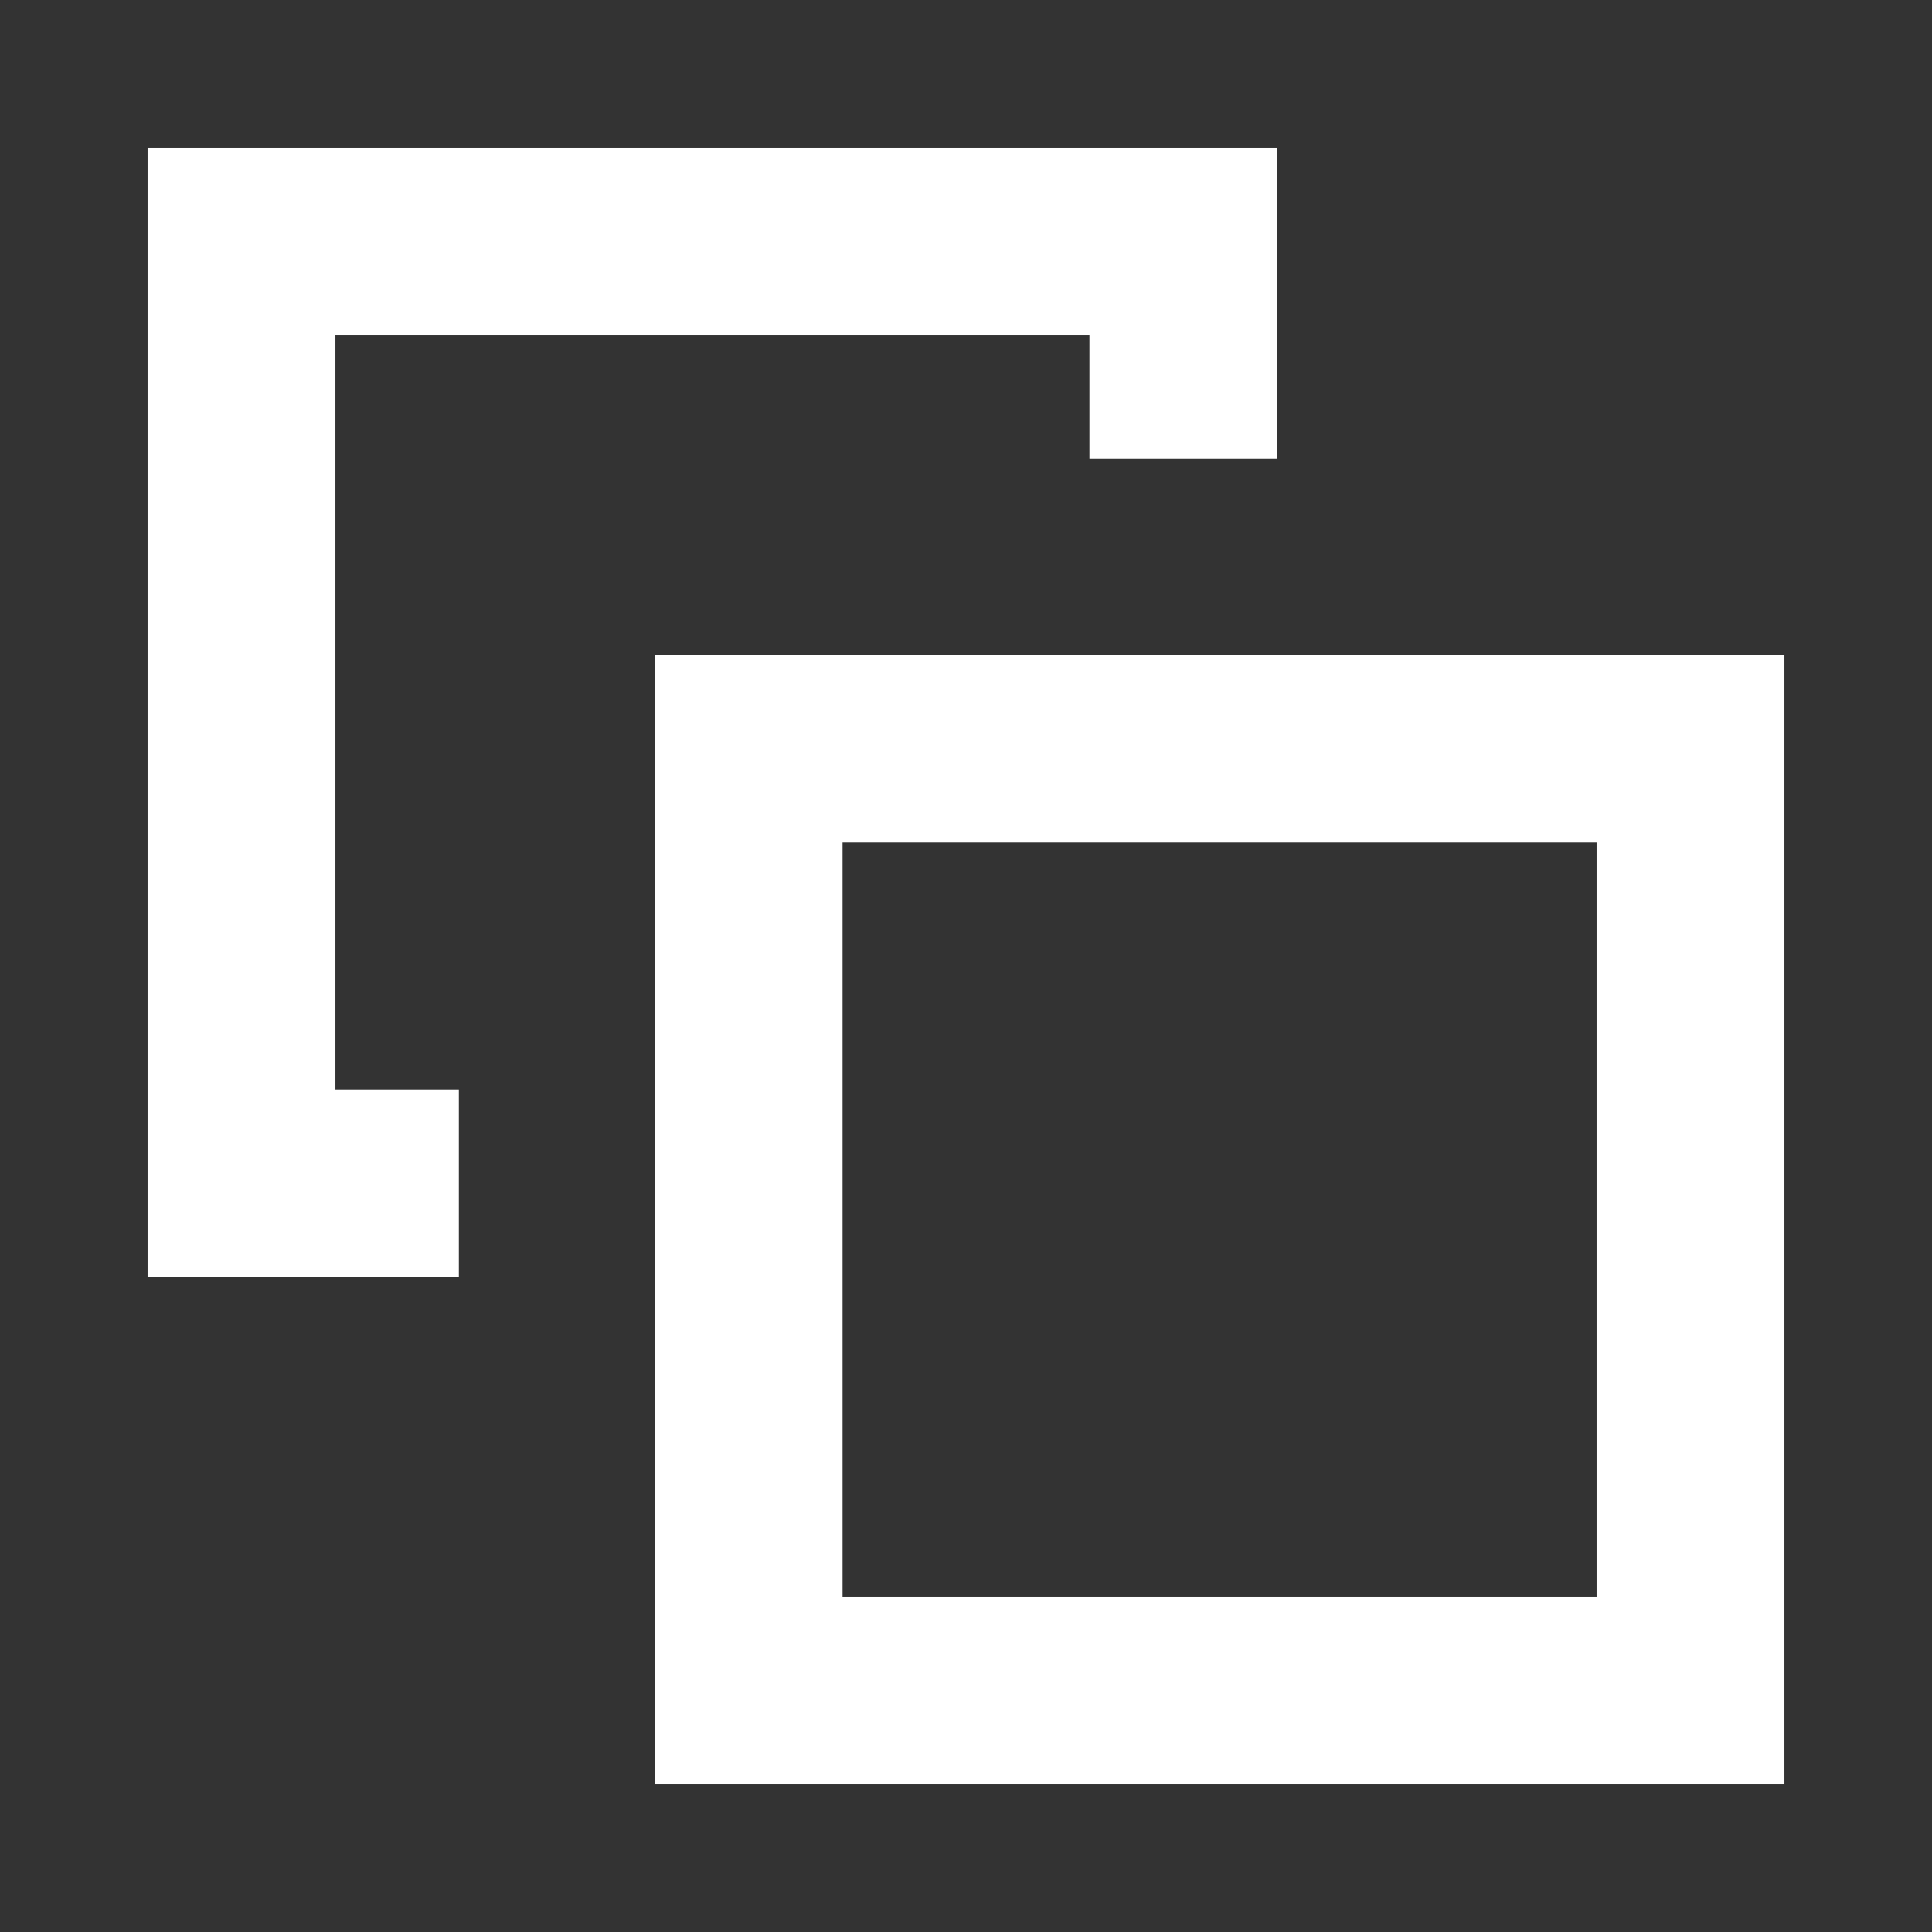
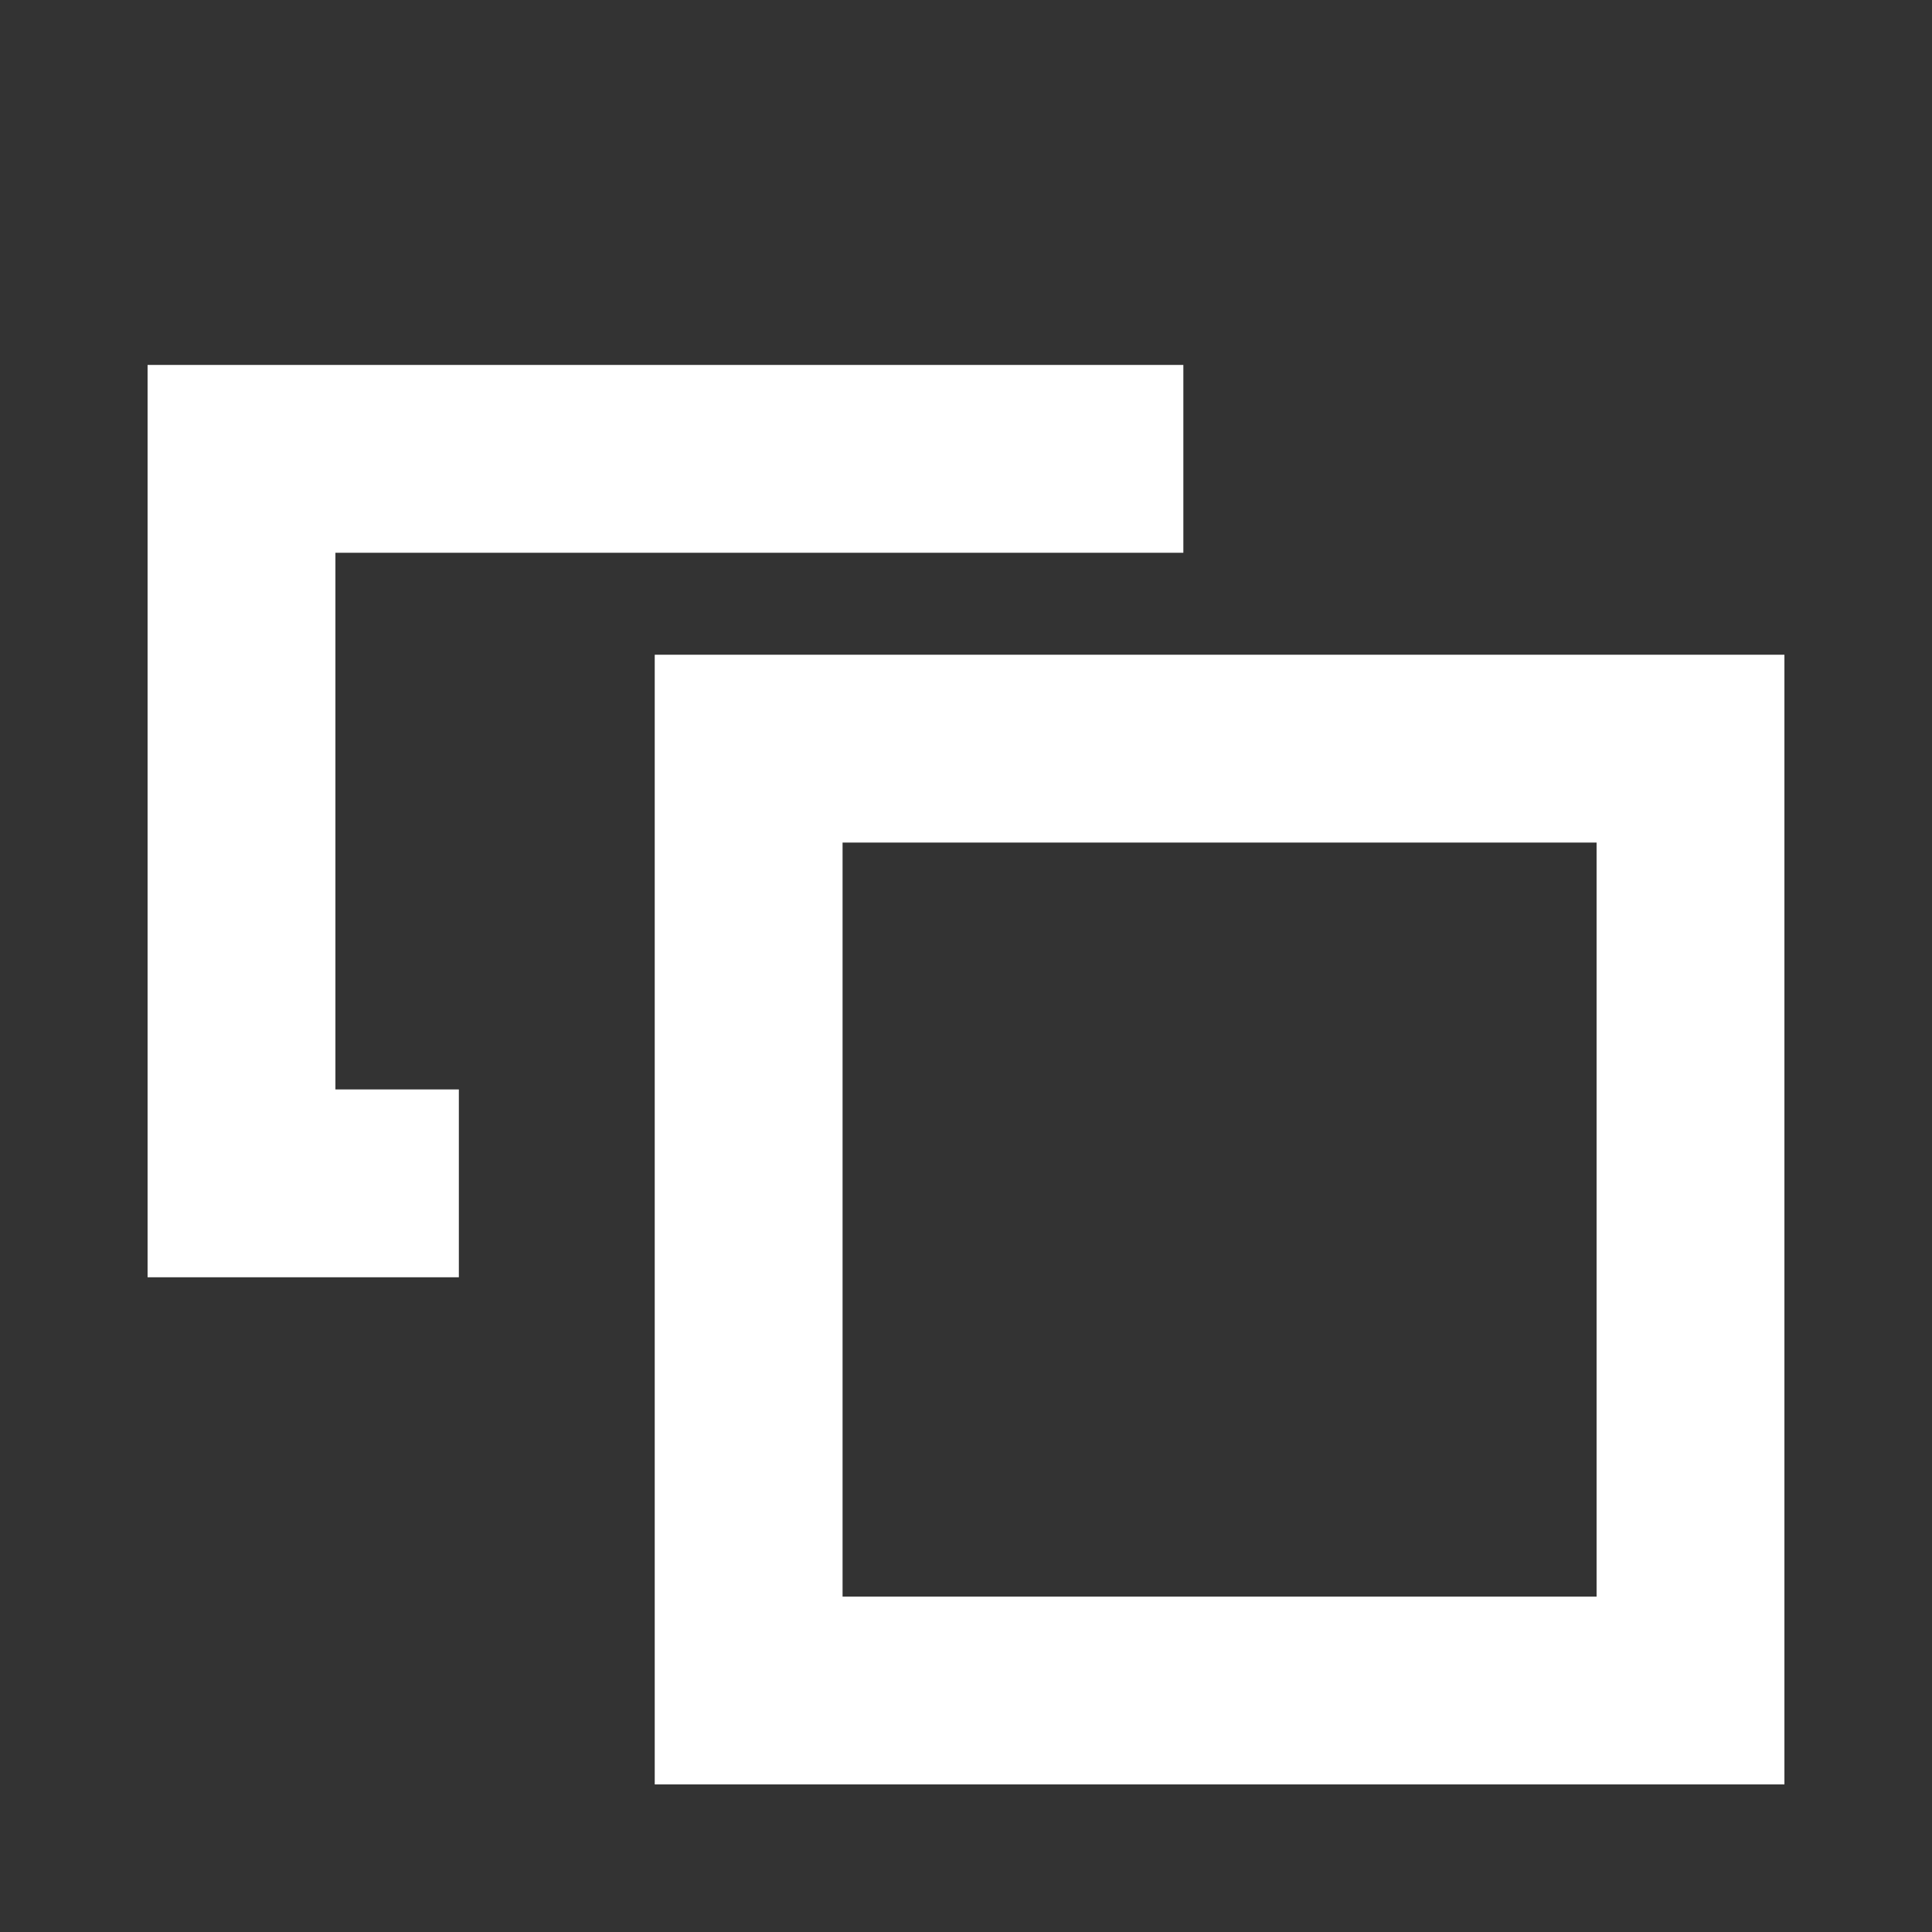
<svg xmlns="http://www.w3.org/2000/svg" width="36" height="36" viewBox="0 0 36 36" fill="none">
  <rect x="0" y="0" width="36" height="36" fill="#333333" stroke="none" />
-   <path d="M22.05 8.55V4.5H4.5V22.05H8.55M13.95 13.95H31.5V31.5H13.95V13.95Z" stroke="white" stroke-width="3.5" />
+   <path d="M22.05 8.55H4.5V22.05H8.55M13.95 13.95H31.5V31.5H13.95V13.95Z" stroke="white" stroke-width="3.5" />
</svg>